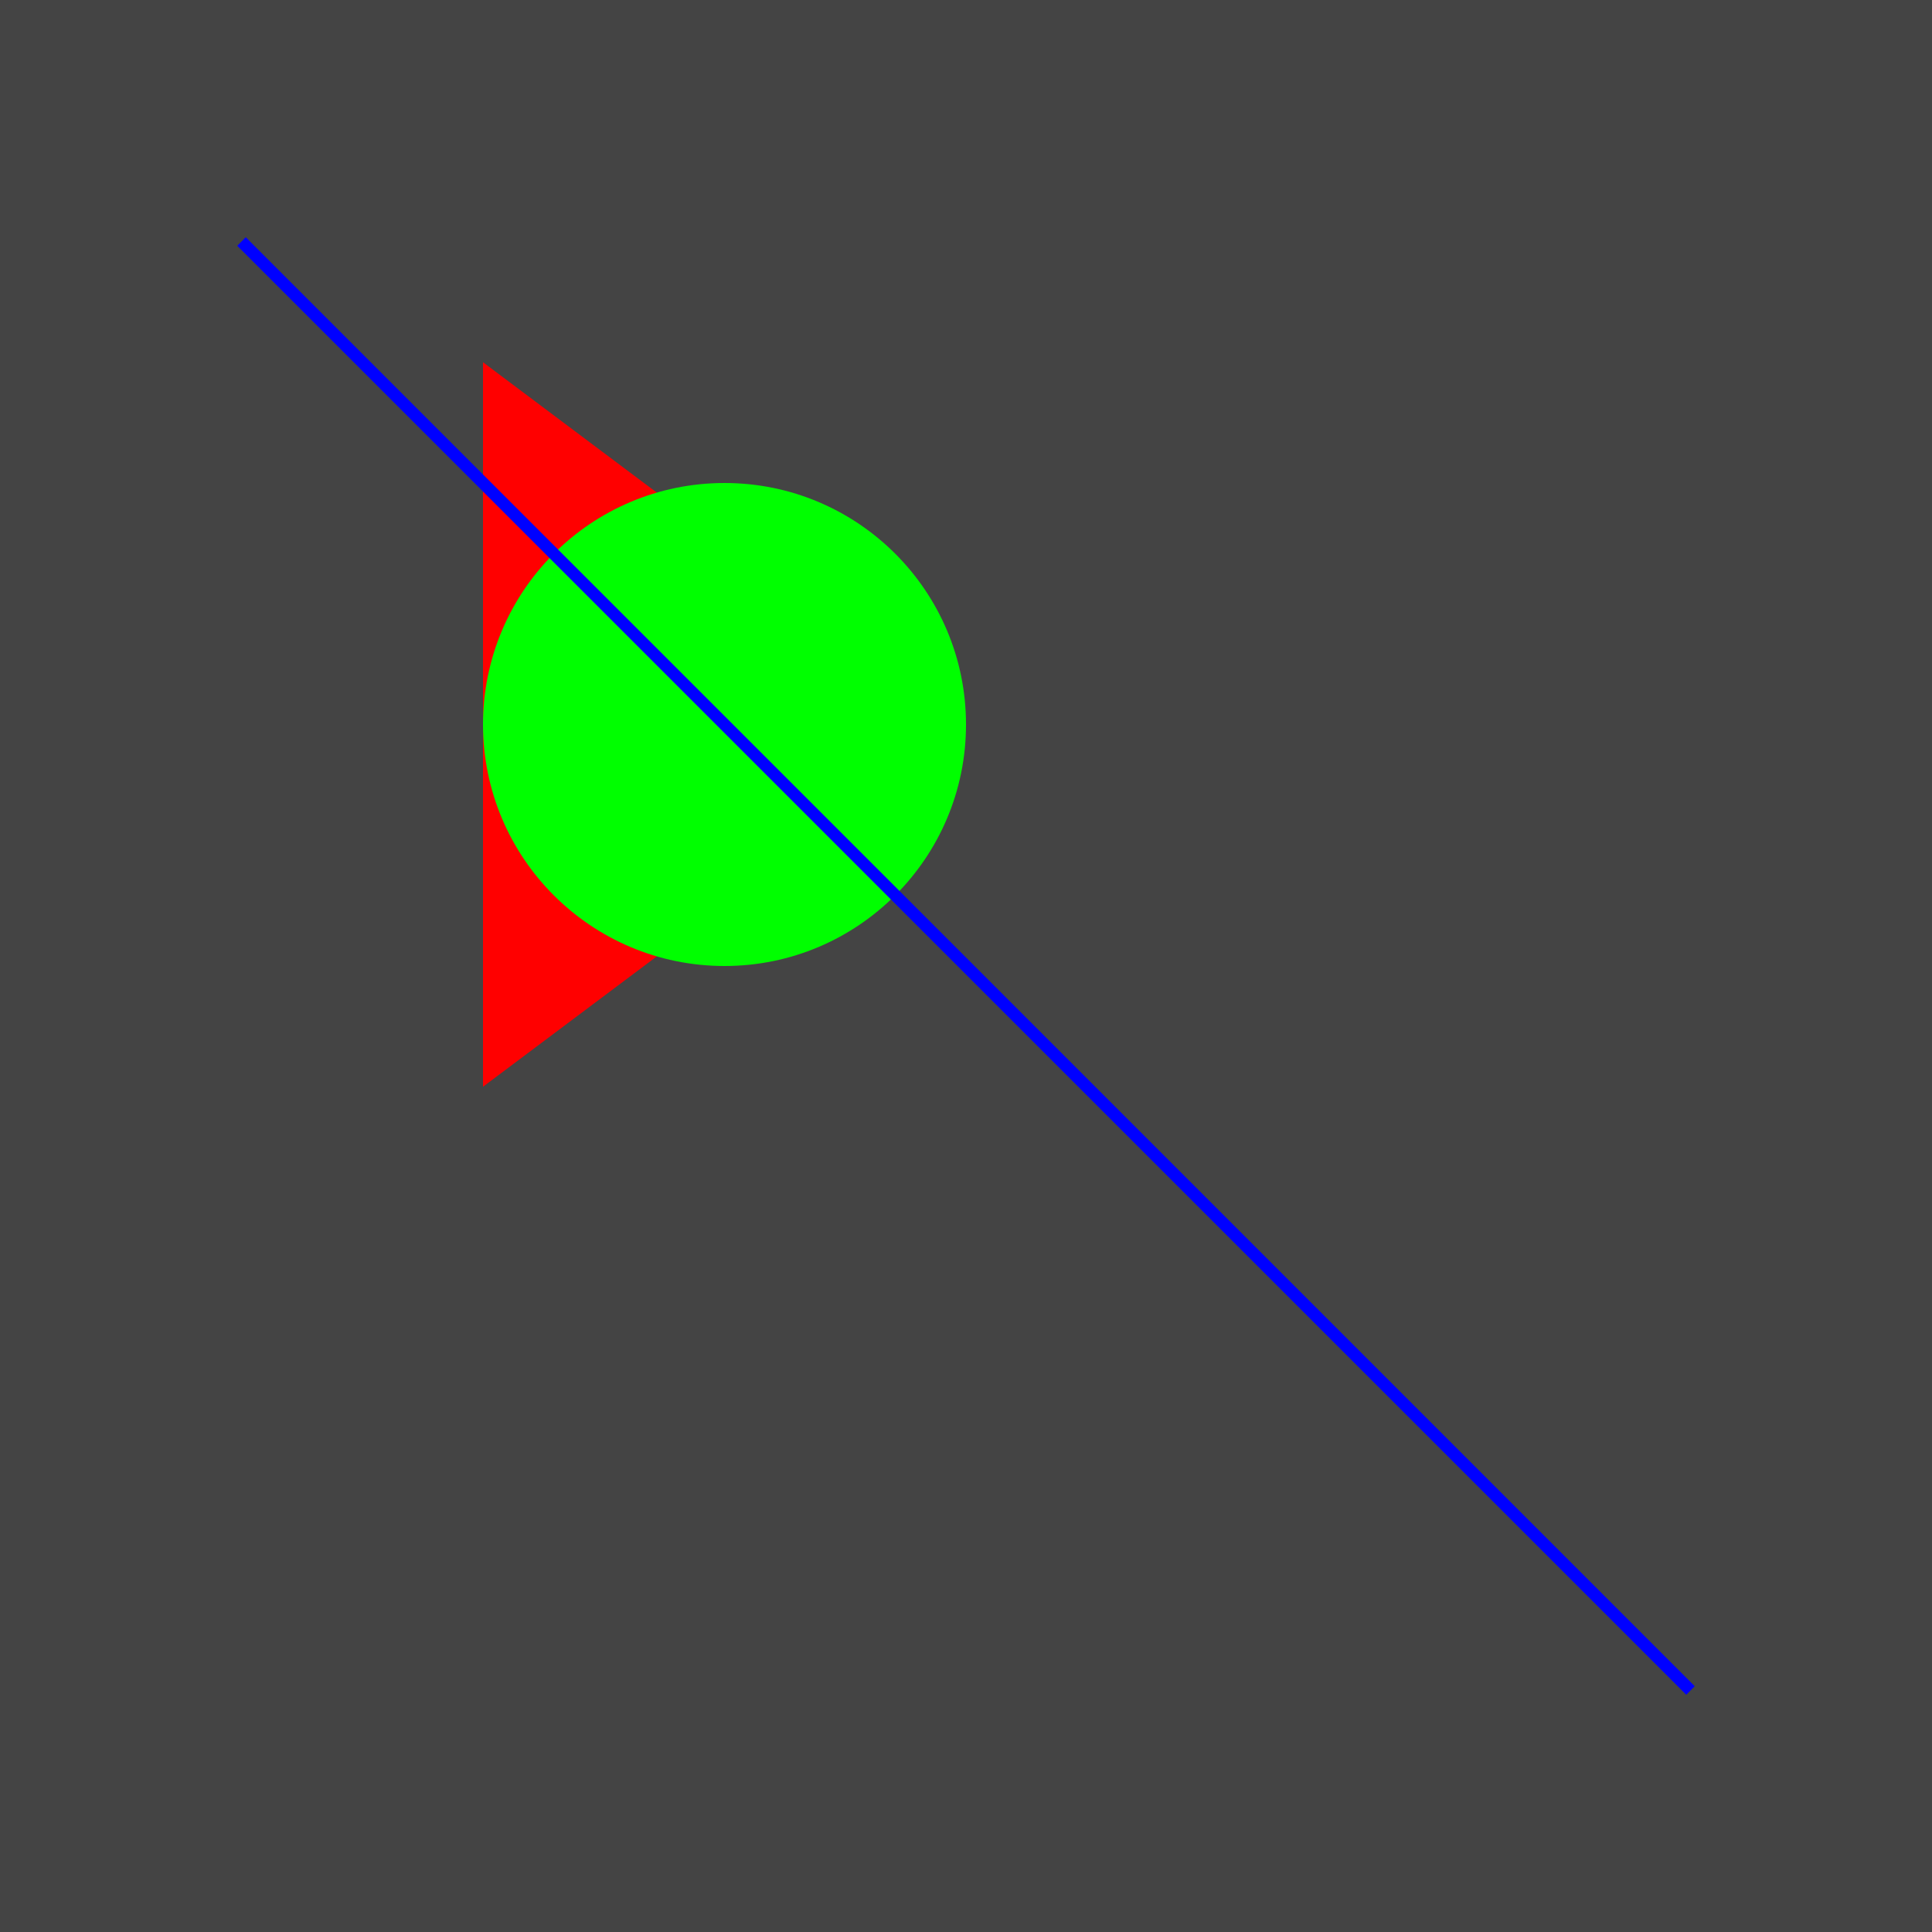
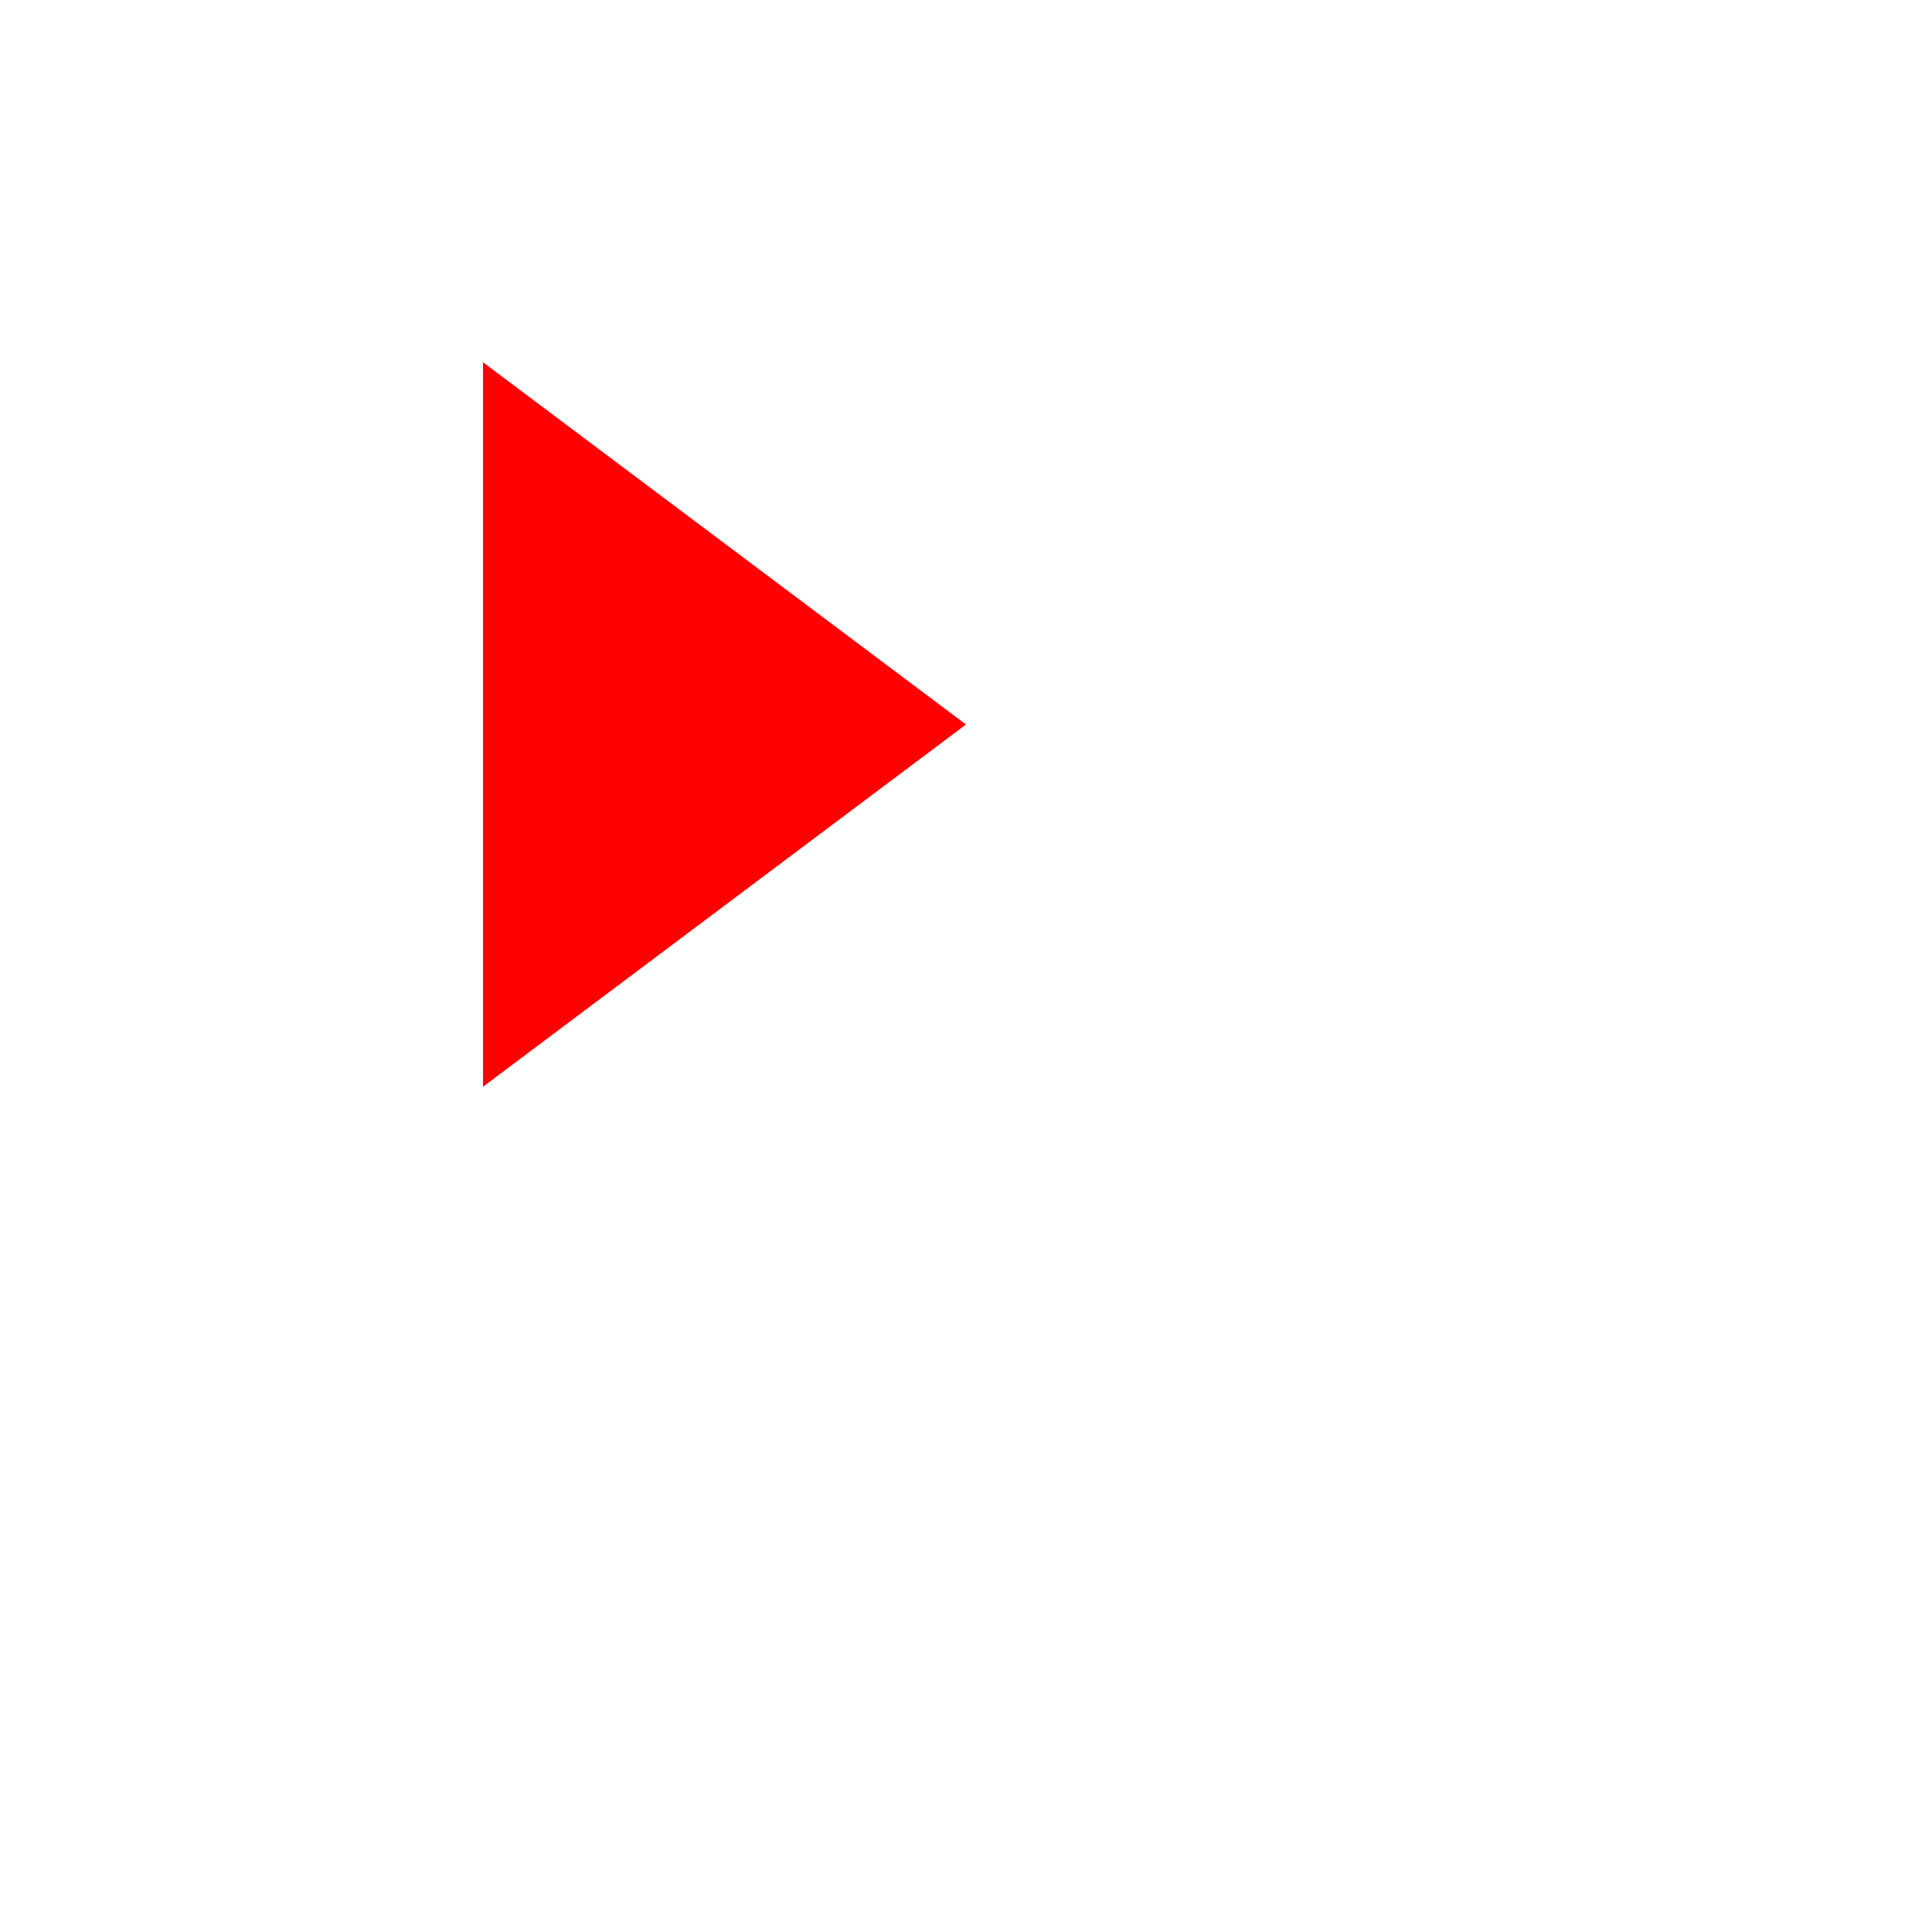
<svg viewBox="0 0 800 800" width="500" height="500">
-   <rect x="0" y="0" width="800" height="800" fill="#444" />
  <polygon points="200,150 400,300 200,450" fill="#F00" />
-   <circle cx="300" cy="300" r="100" fill="#0F0" />
-   <line x1="100" y1="100" x2="700" y2="700" stroke="#00F" stroke-width="5" />
</svg>